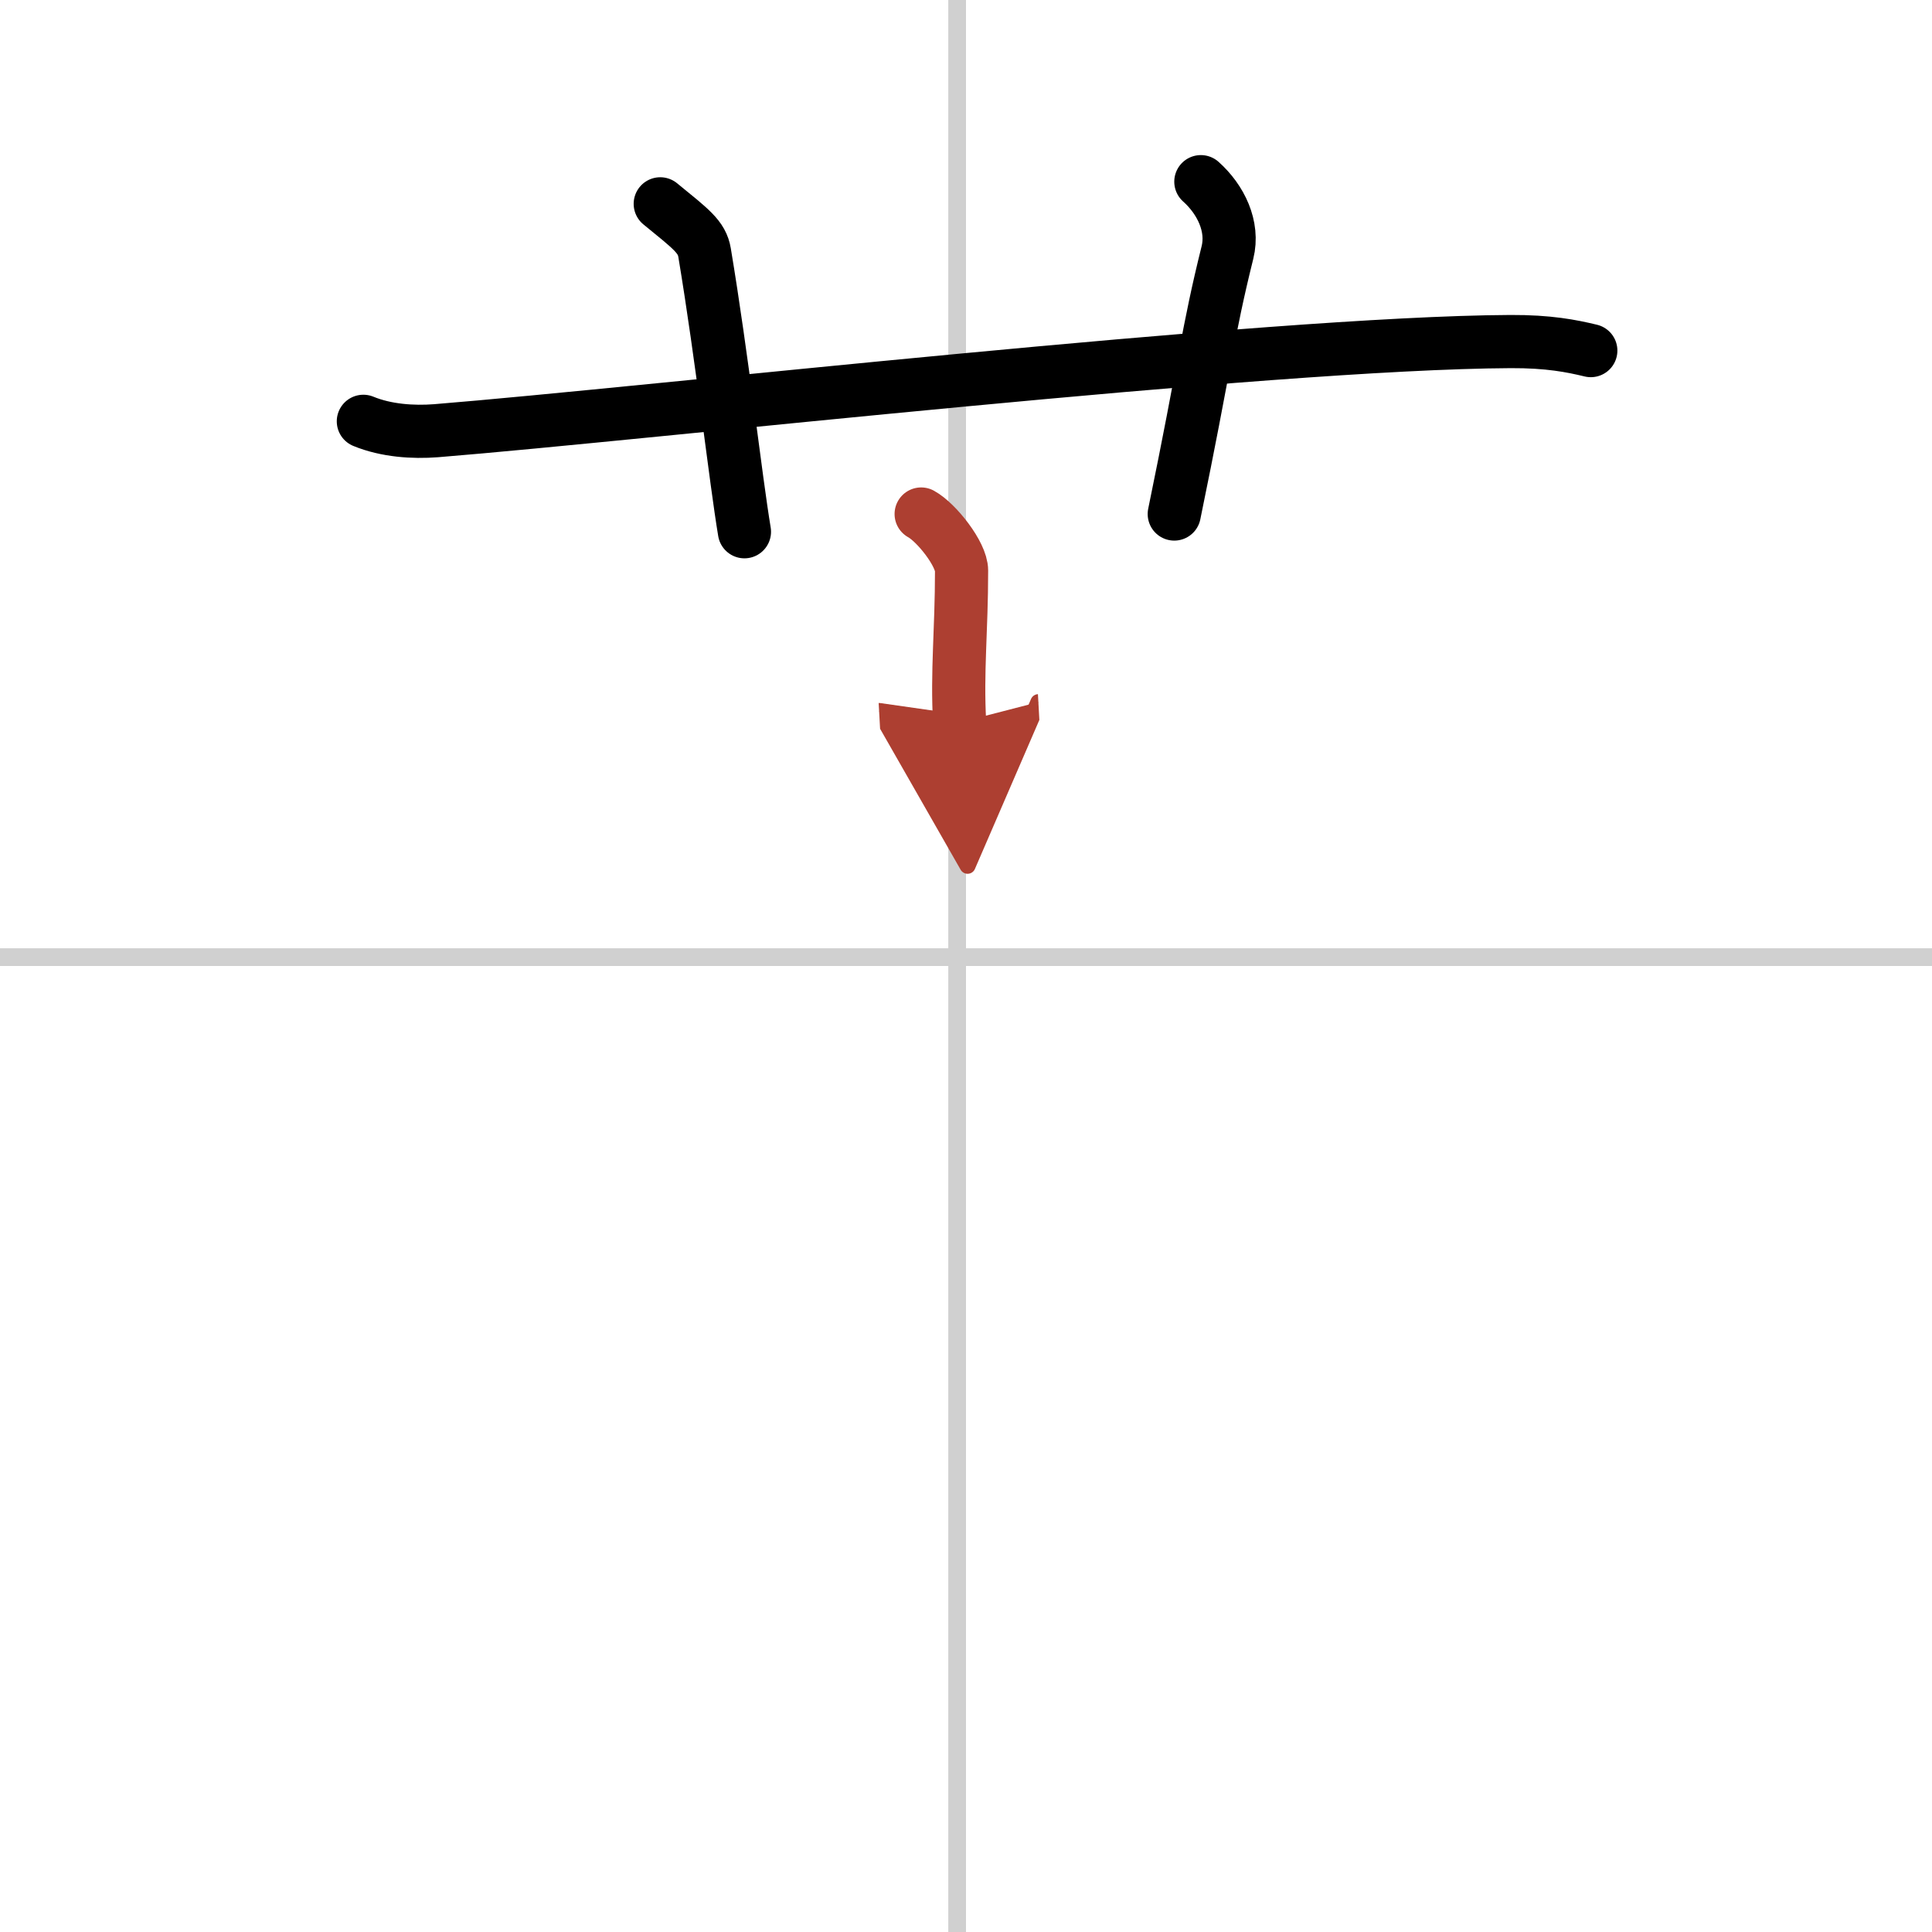
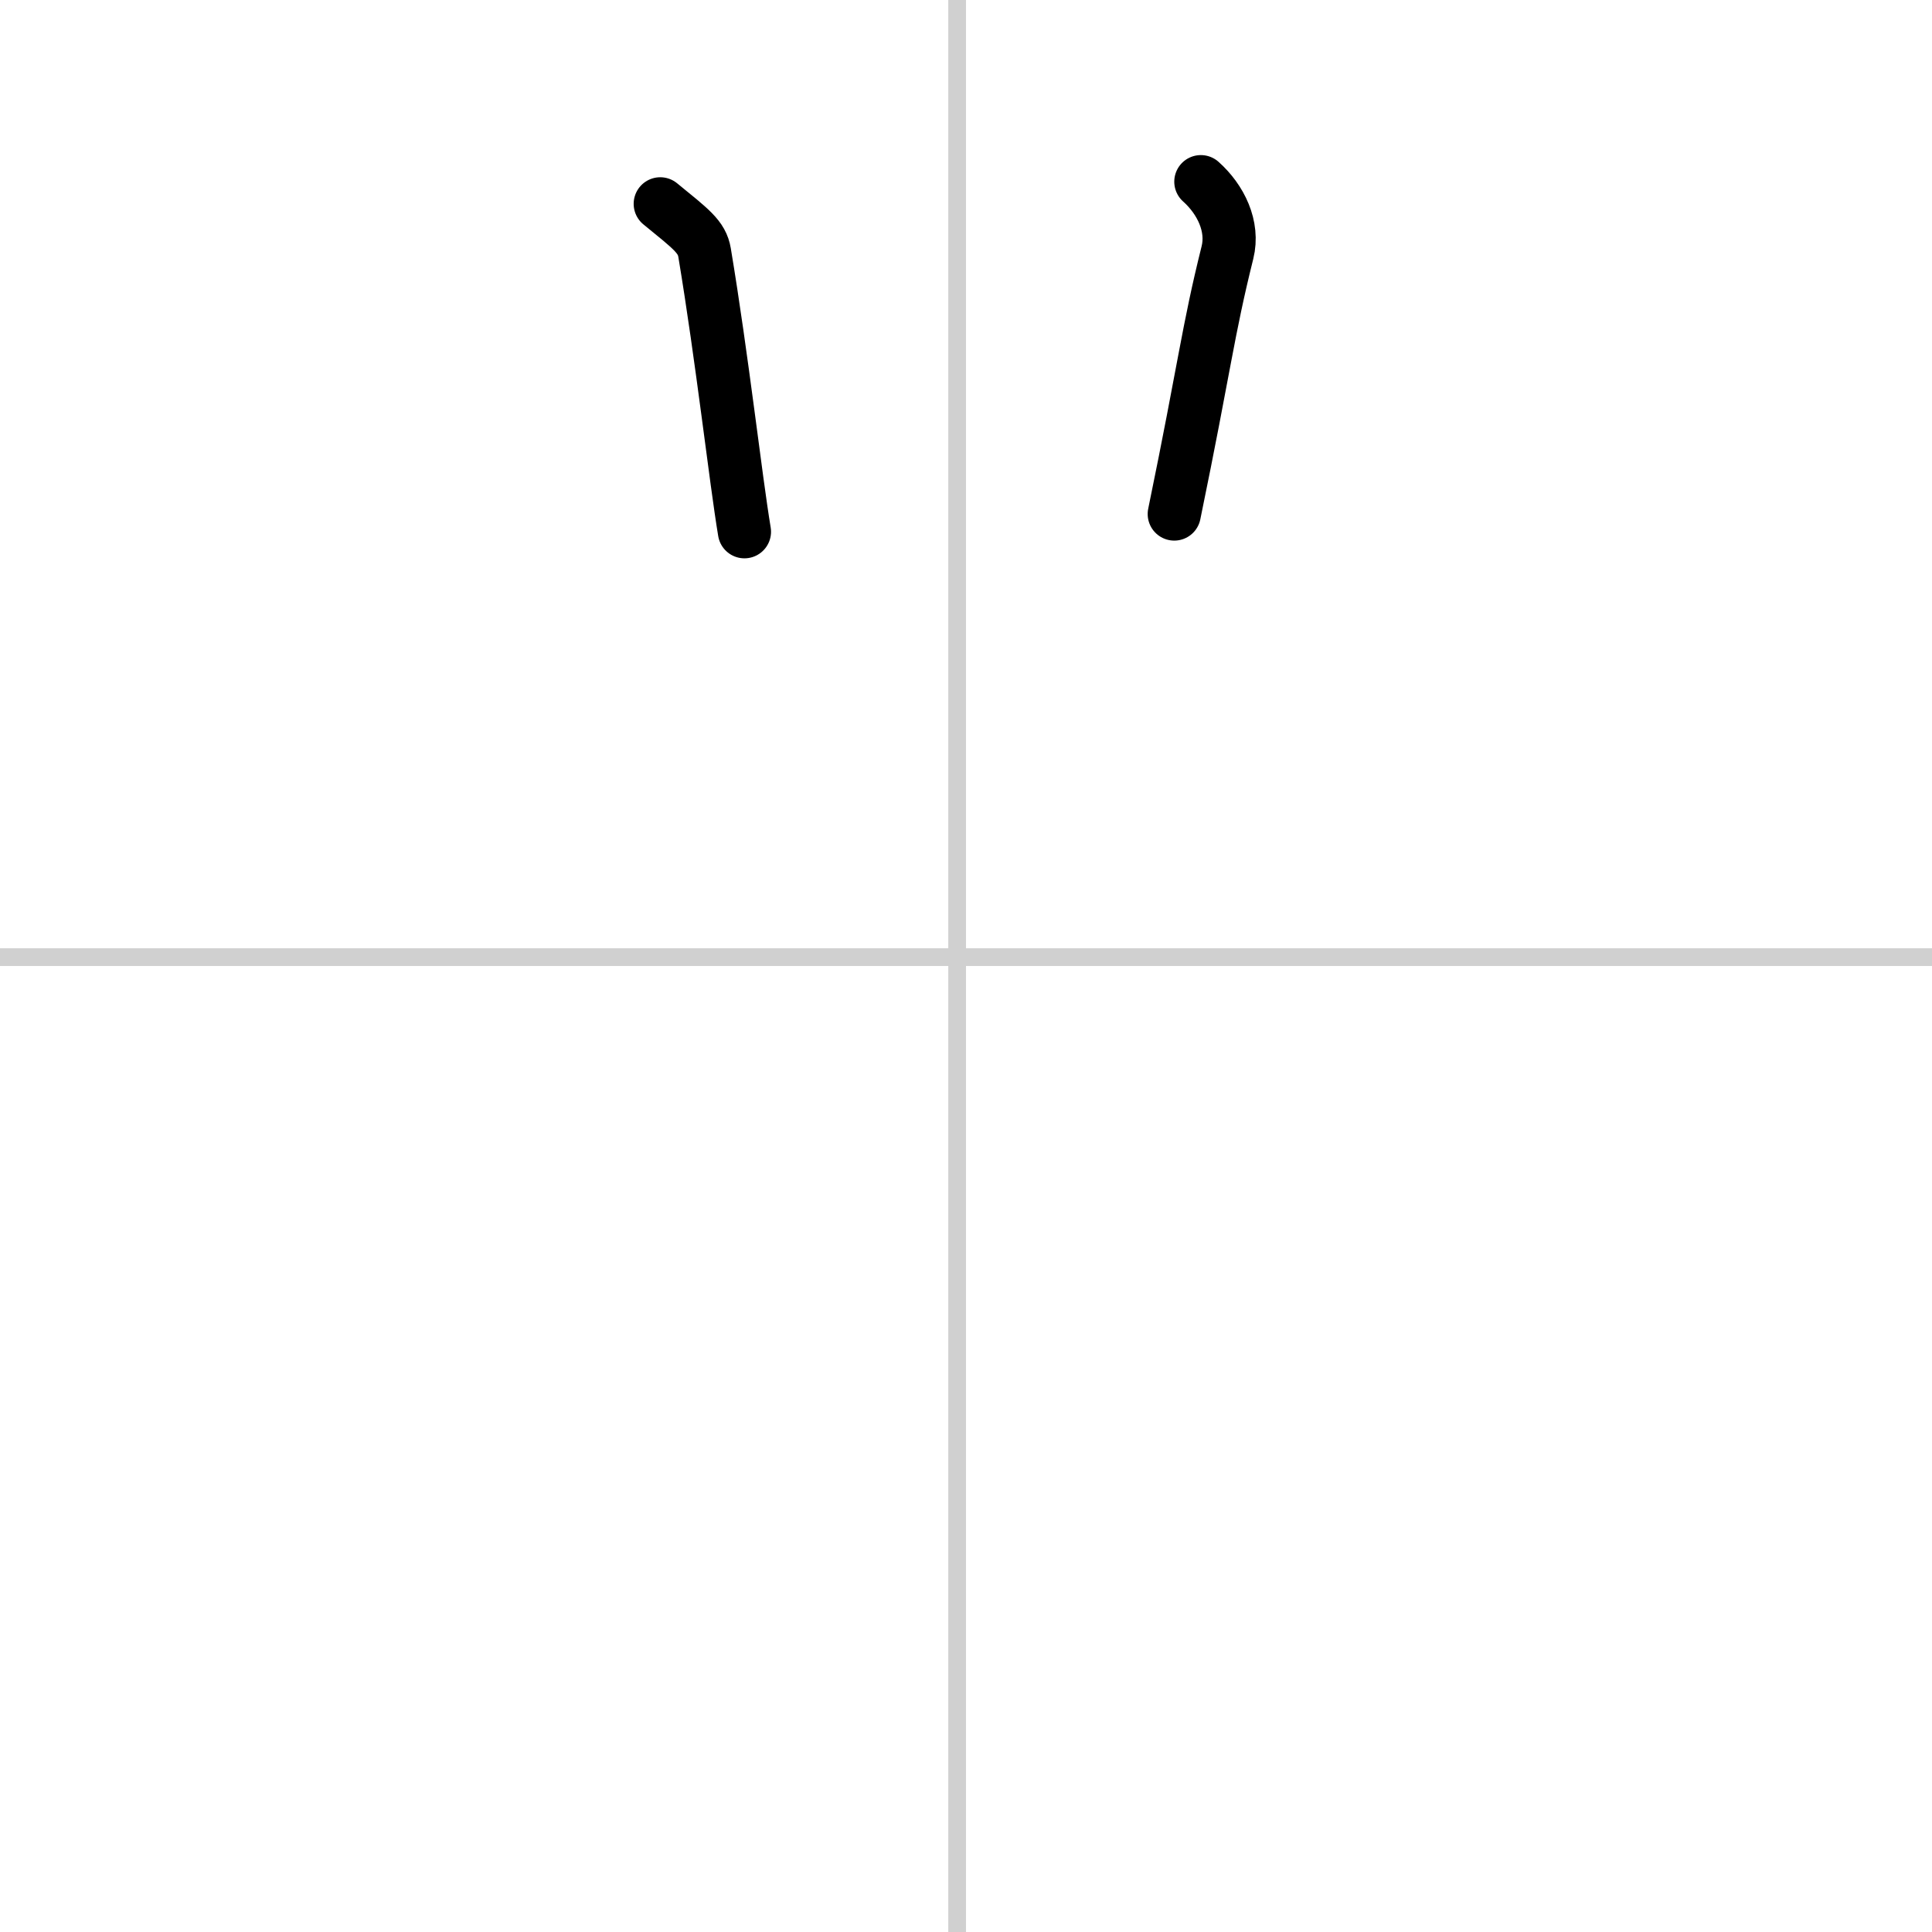
<svg xmlns="http://www.w3.org/2000/svg" width="400" height="400" viewBox="0 0 109 109">
  <defs>
    <marker id="a" markerWidth="4" orient="auto" refX="1" refY="5" viewBox="0 0 10 10">
      <polyline points="0 0 10 5 0 10 1 5" fill="#ad3f31" stroke="#ad3f31" />
    </marker>
  </defs>
  <g fill="none" stroke="#000" stroke-linecap="round" stroke-linejoin="round" stroke-width="3">
-     <rect width="100%" height="100%" fill="#fff" stroke="#fff" />
    <line x1="54" x2="54" y2="109" stroke="#d0d0d0" stroke-width="1" />
    <line x2="109" y1="54" y2="54" stroke="#d0d0d0" stroke-width="1" />
-     <path d="m20.5 23.77c1.29 0.53 2.8 0.63 4.1 0.53 11.9-0.96 46.9-4.96 60.62-5.03 2.16-0.01 3.45 0.25 4.53 0.51" />
    <path d="m37.25 11.5c1.75 1.43 2.35 1.86 2.5 2.75 1 6 1.75 12.75 2.25 15.75" />
    <path d="m67.75 10.25c1.12 1 1.87 2.52 1.5 4-1.12 4.5-1.25 6.25-3 14.75" />
-     <path d="m51.97 29c0.86 0.47 2.28 2.26 2.28 3.19 0 3.41-0.27 5.69-0.11 8.57" marker-end="url(#a)" stroke="#ad3f31" />
  </g>
</svg>